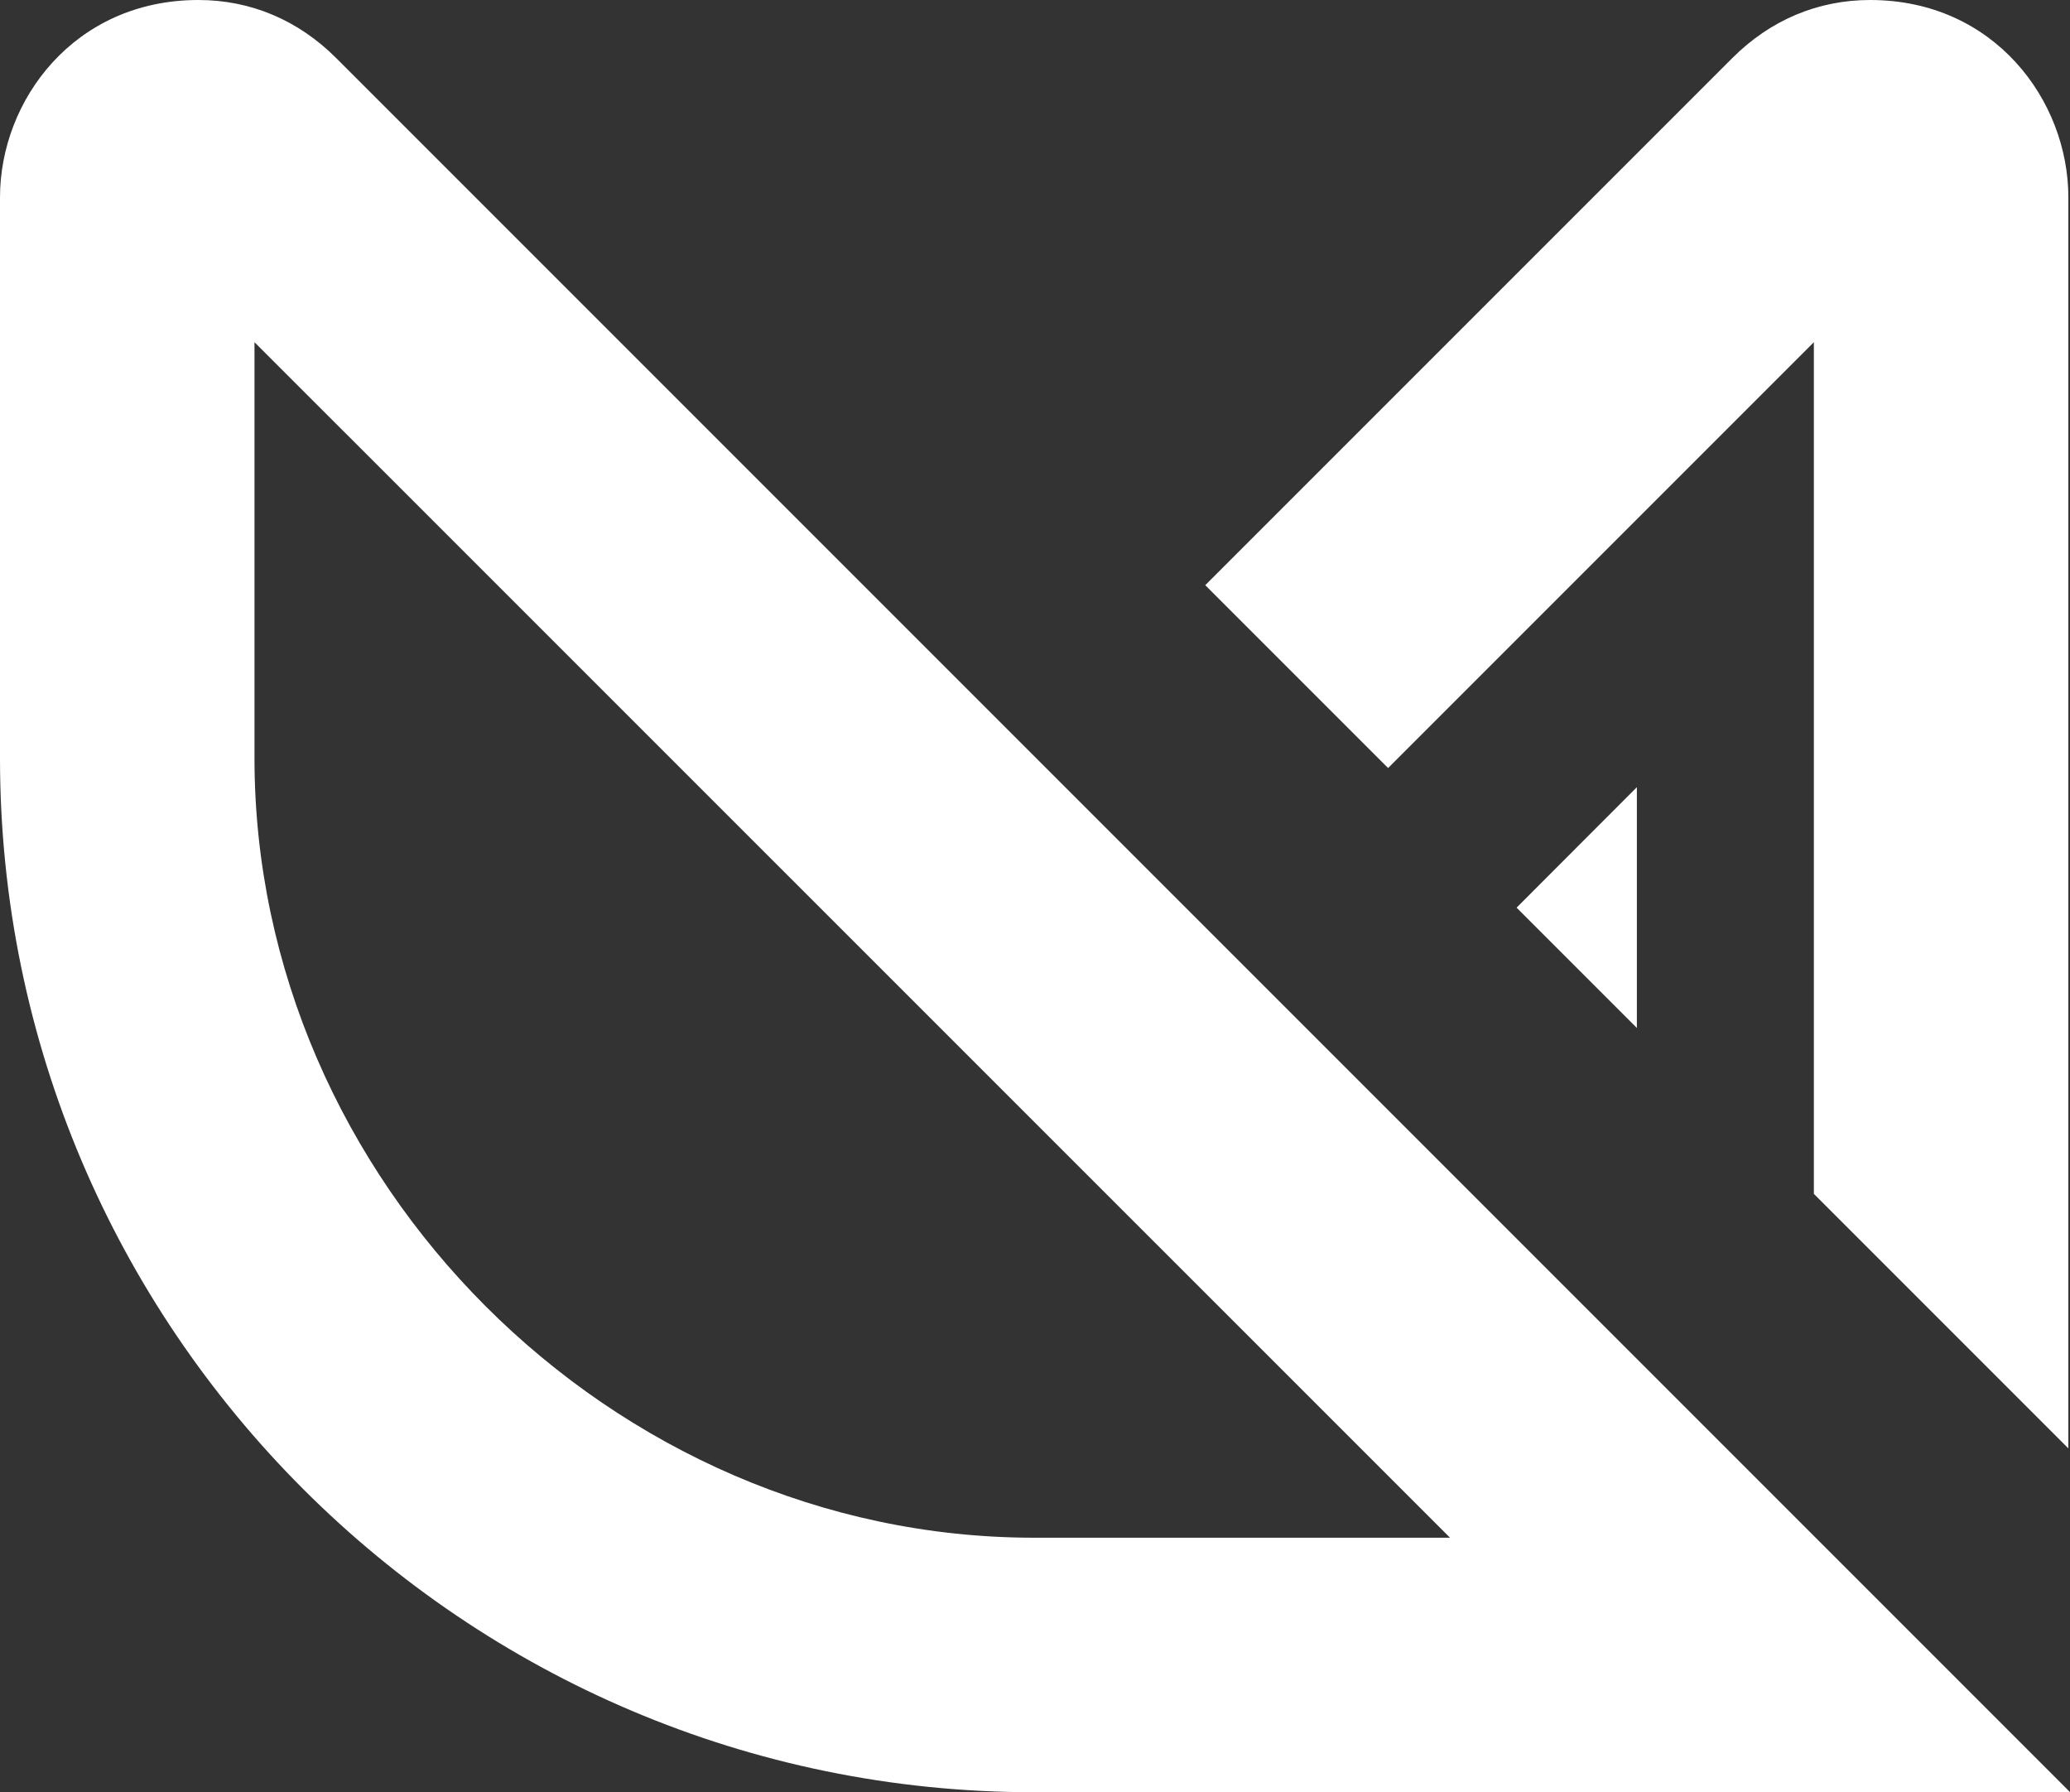
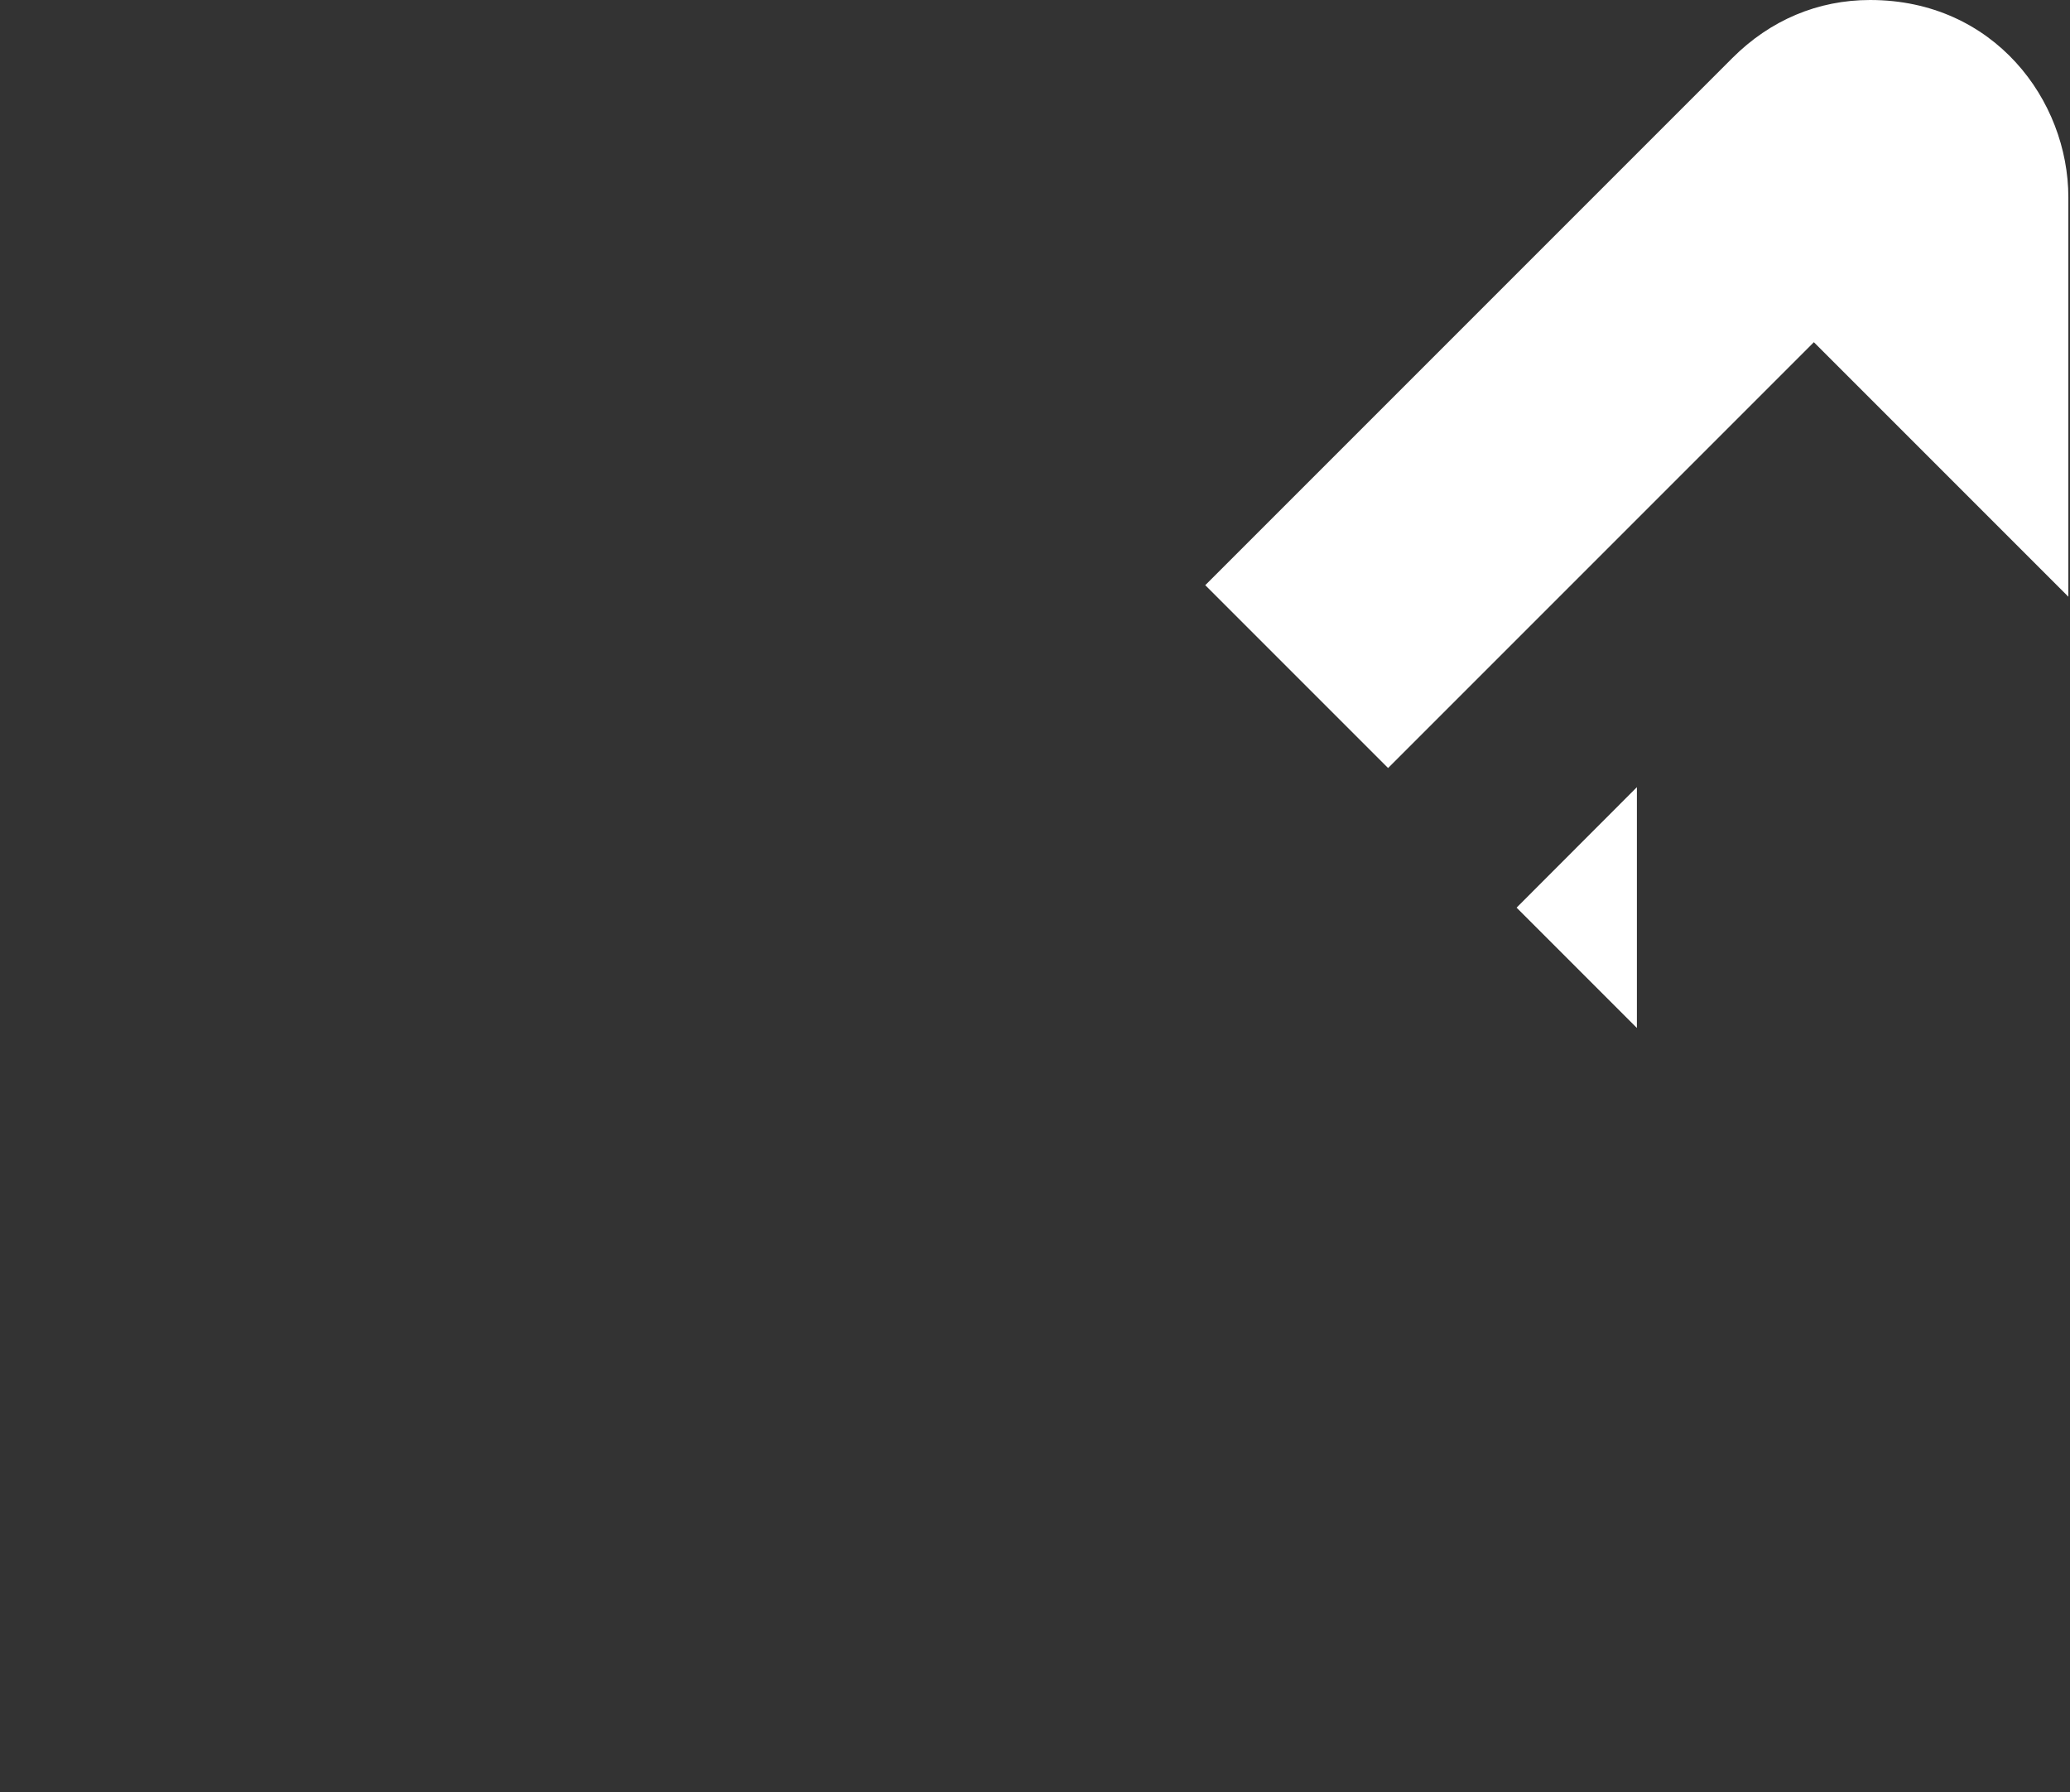
<svg xmlns="http://www.w3.org/2000/svg" id="Layer_1" viewBox="0 0 138.36 119.78">
  <rect x="0" y="0" width="138.36" height="119.78" fill="#333333" stroke="none" />
  <defs>
    <style>.cls-1{fill:#fff;}</style>
  </defs>
-   <path class="cls-1" d="m121.24,22.87v56.92l17.01,17.01V13.19c0-6.48-4.96-13.19-13.25-13.19-3.49,0-6.67,1.34-9.21,3.88l-35.23,35.23,12.22,12.22,28.46-28.46Z" />
-   <path class="cls-1" d="m22.47,3.88c-2.54-2.54-5.72-3.88-9.21-3.88C4.96,0,0,6.71,0,13.19v37.48c0,38.11,31,69.11,69.11,69.11h69.26L22.47,3.88Zm74.43,98.89h-27.79c-28.24,0-52.1-23.86-52.1-52.1v-27.8l79.9,79.89Z" />
+   <path class="cls-1" d="m121.24,22.87l17.01,17.01V13.19c0-6.48-4.96-13.19-13.25-13.19-3.49,0-6.67,1.34-9.21,3.88l-35.23,35.23,12.22,12.22,28.46-28.46Z" />
  <polygon class="cls-1" points="101.37 60.66 109.41 52.61 109.41 68.7 101.37 60.66" />
</svg>